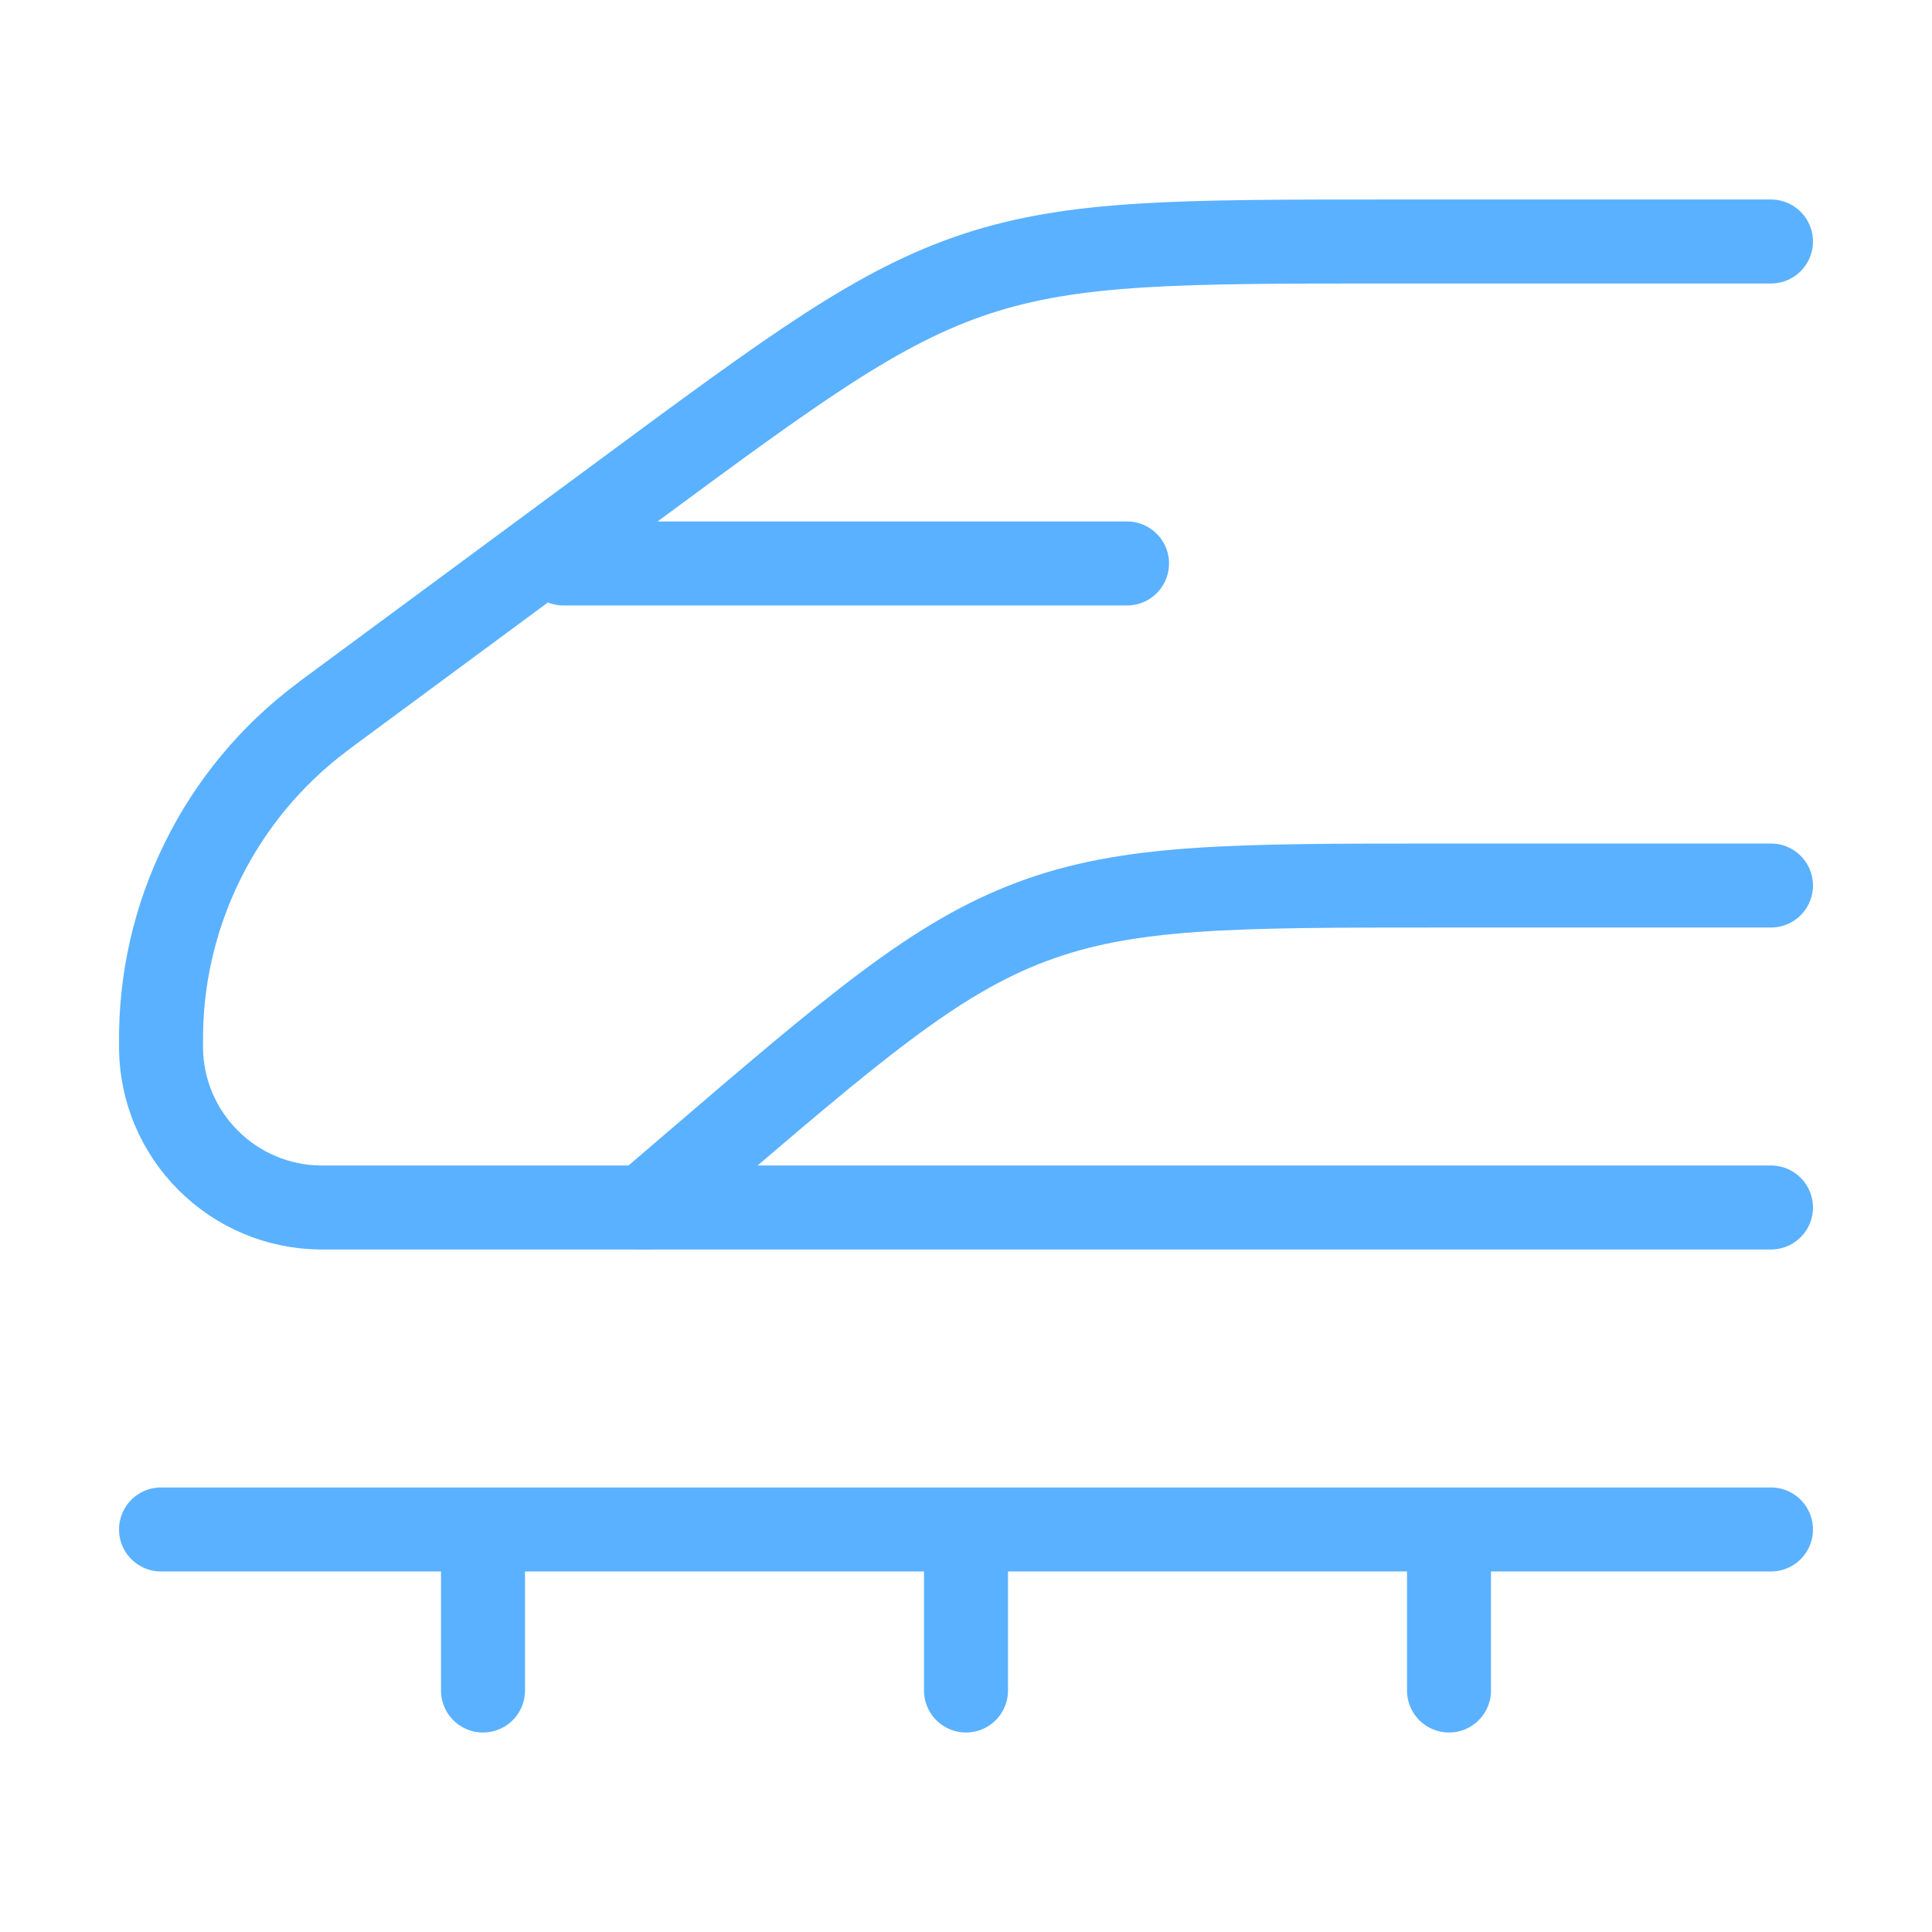
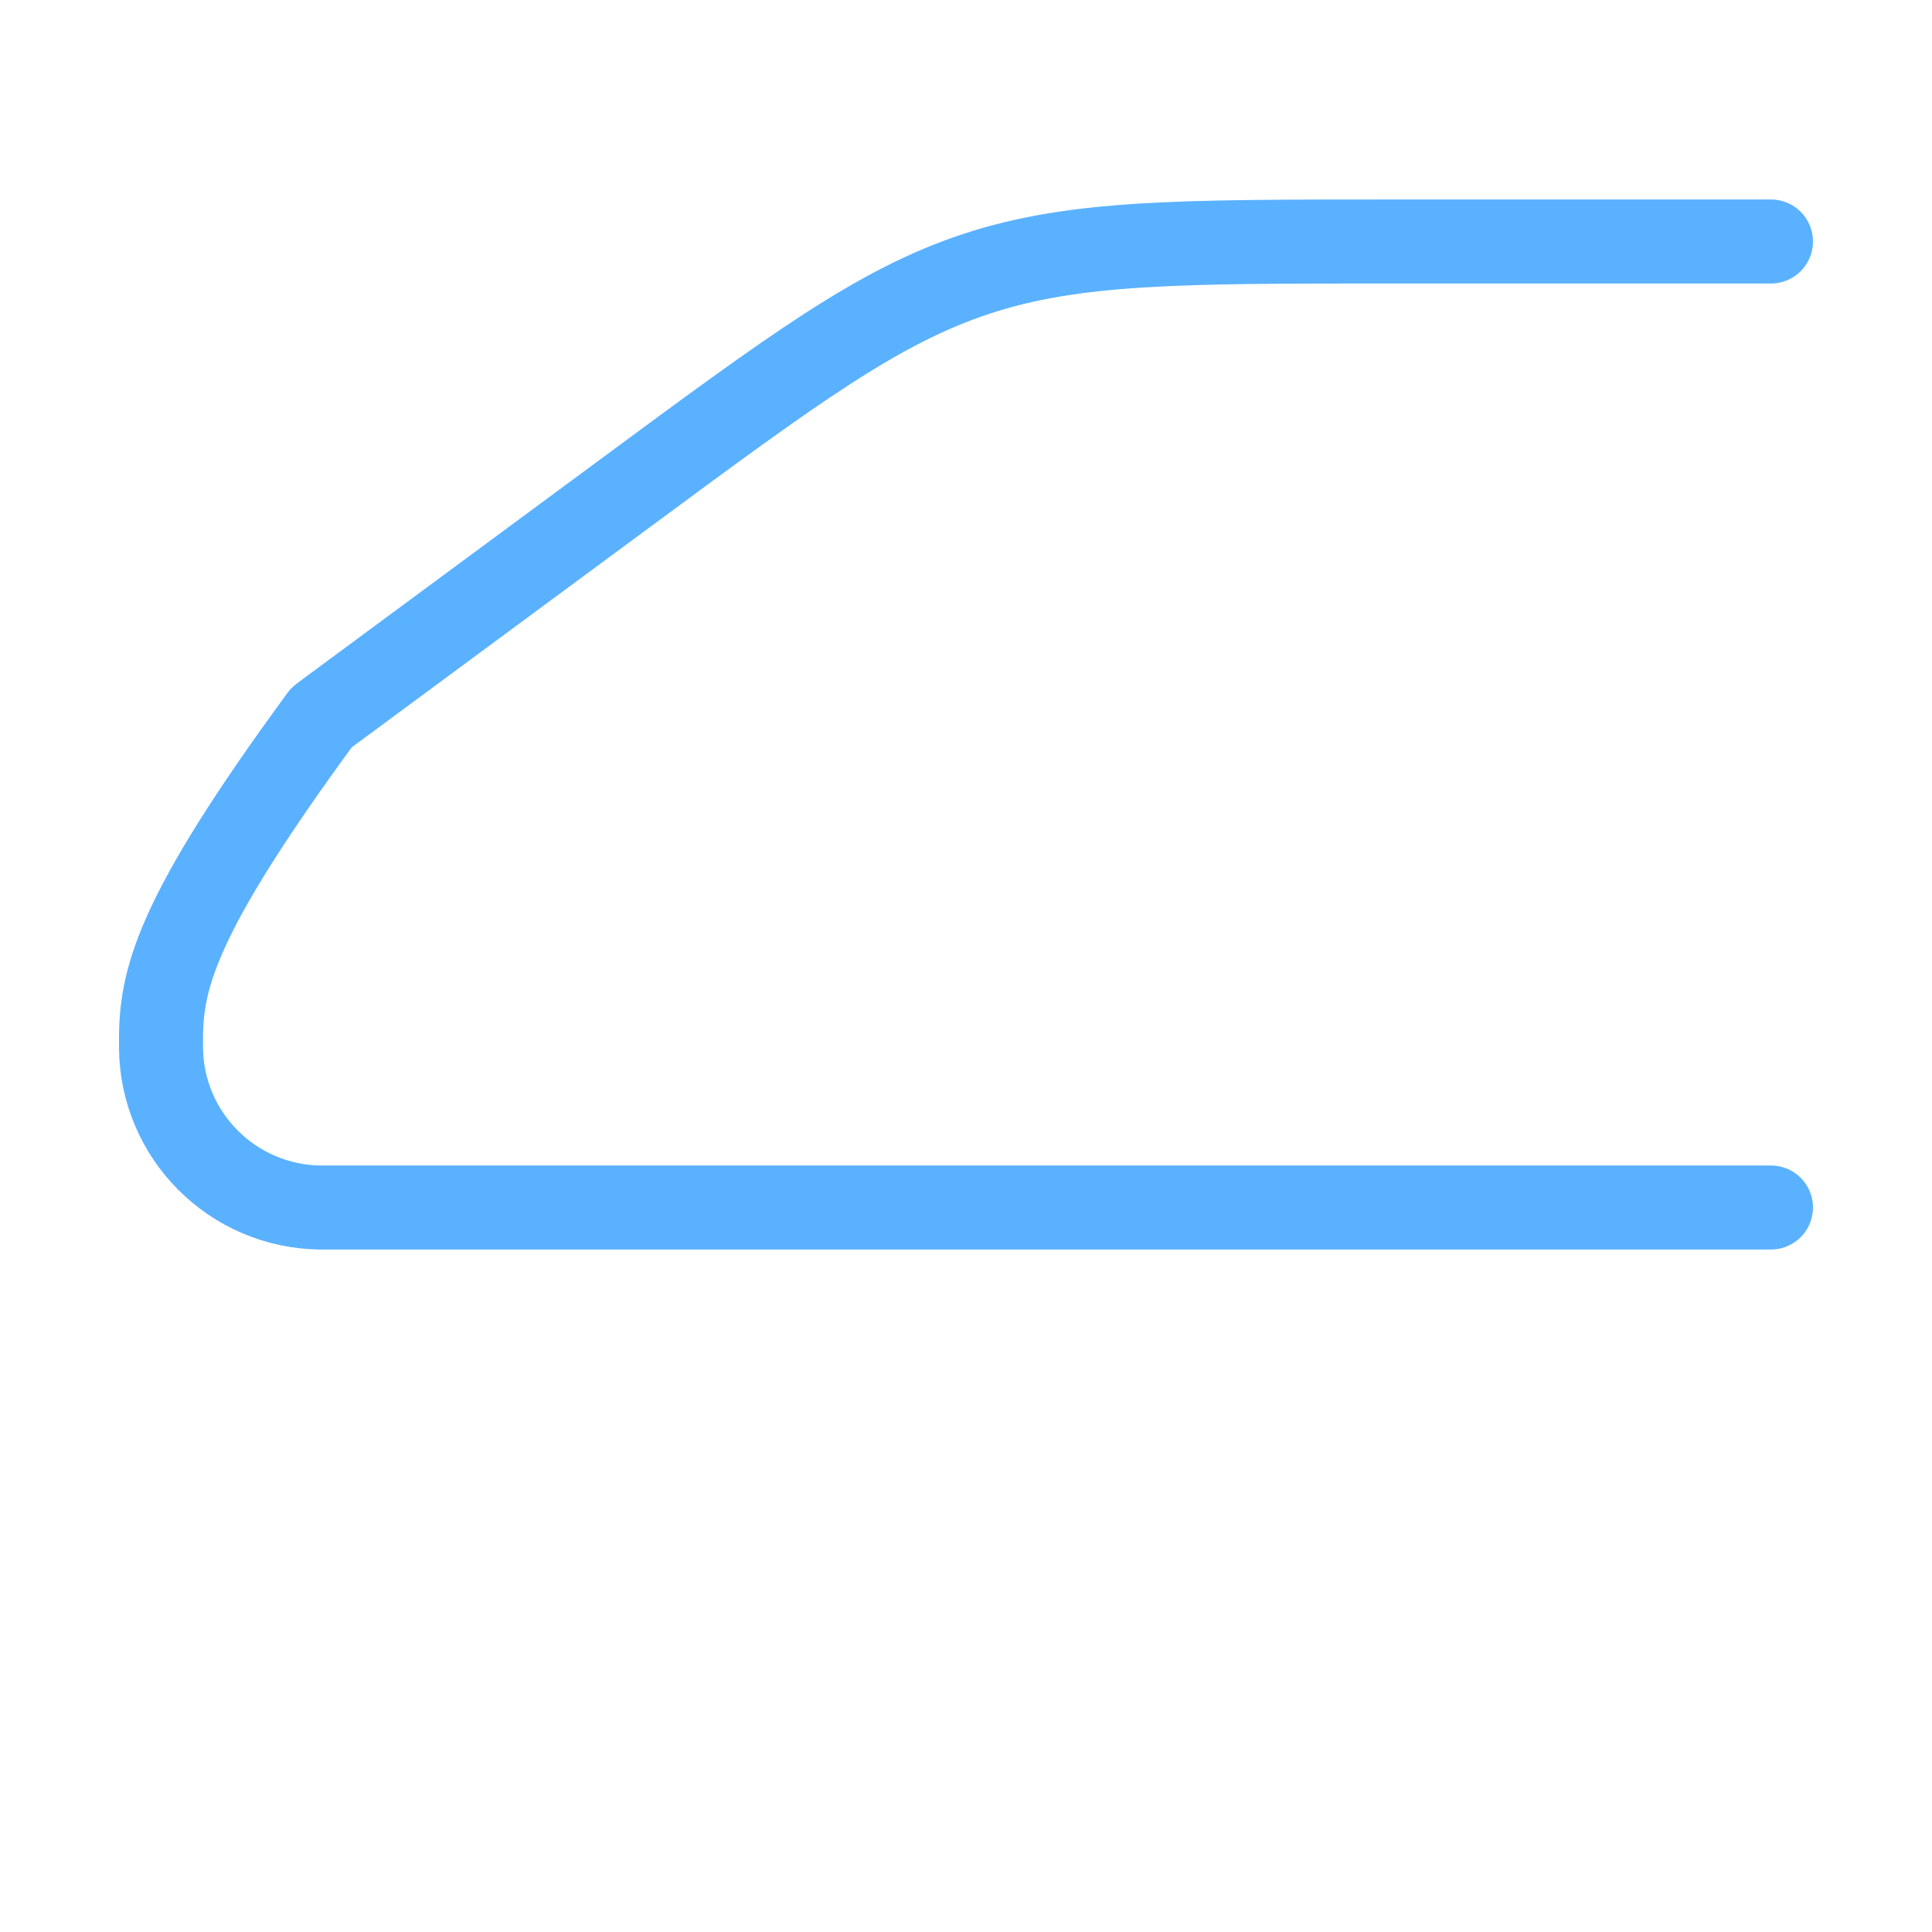
<svg xmlns="http://www.w3.org/2000/svg" width="23" height="23" viewBox="0 0 23 23" fill="none">
-   <path d="M21.083 2.875H16.548C14.046 2.875 12.795 2.875 11.627 3.259C10.458 3.644 9.452 4.387 7.439 5.874L3.902 8.486L3.826 8.544C3.226 8.995 2.741 9.581 2.41 10.254C2.078 10.927 1.909 11.668 1.917 12.418V12.488C1.924 12.986 2.125 13.461 2.478 13.813C2.83 14.166 3.305 14.367 3.803 14.375H21.083" stroke="#5AB1FF" stroke-linecap="round" stroke-linejoin="round" />
-   <path d="M21.083 10.542H17.159C14.673 10.542 13.431 10.542 12.281 10.974C11.131 11.405 10.16 12.238 8.219 13.902L7.667 14.375M13.417 6.708H6.708M21.083 18.208H1.917M5.75 18.208V20.125M11.5 18.208V20.125M17.25 18.208V20.125" stroke="#5AB1FF" stroke-linecap="round" stroke-linejoin="round" />
+   <path d="M21.083 2.875H16.548C14.046 2.875 12.795 2.875 11.627 3.259C10.458 3.644 9.452 4.387 7.439 5.874L3.902 8.486L3.826 8.544C2.078 10.927 1.909 11.668 1.917 12.418V12.488C1.924 12.986 2.125 13.461 2.478 13.813C2.83 14.166 3.305 14.367 3.803 14.375H21.083" stroke="#5AB1FF" stroke-linecap="round" stroke-linejoin="round" />
</svg>